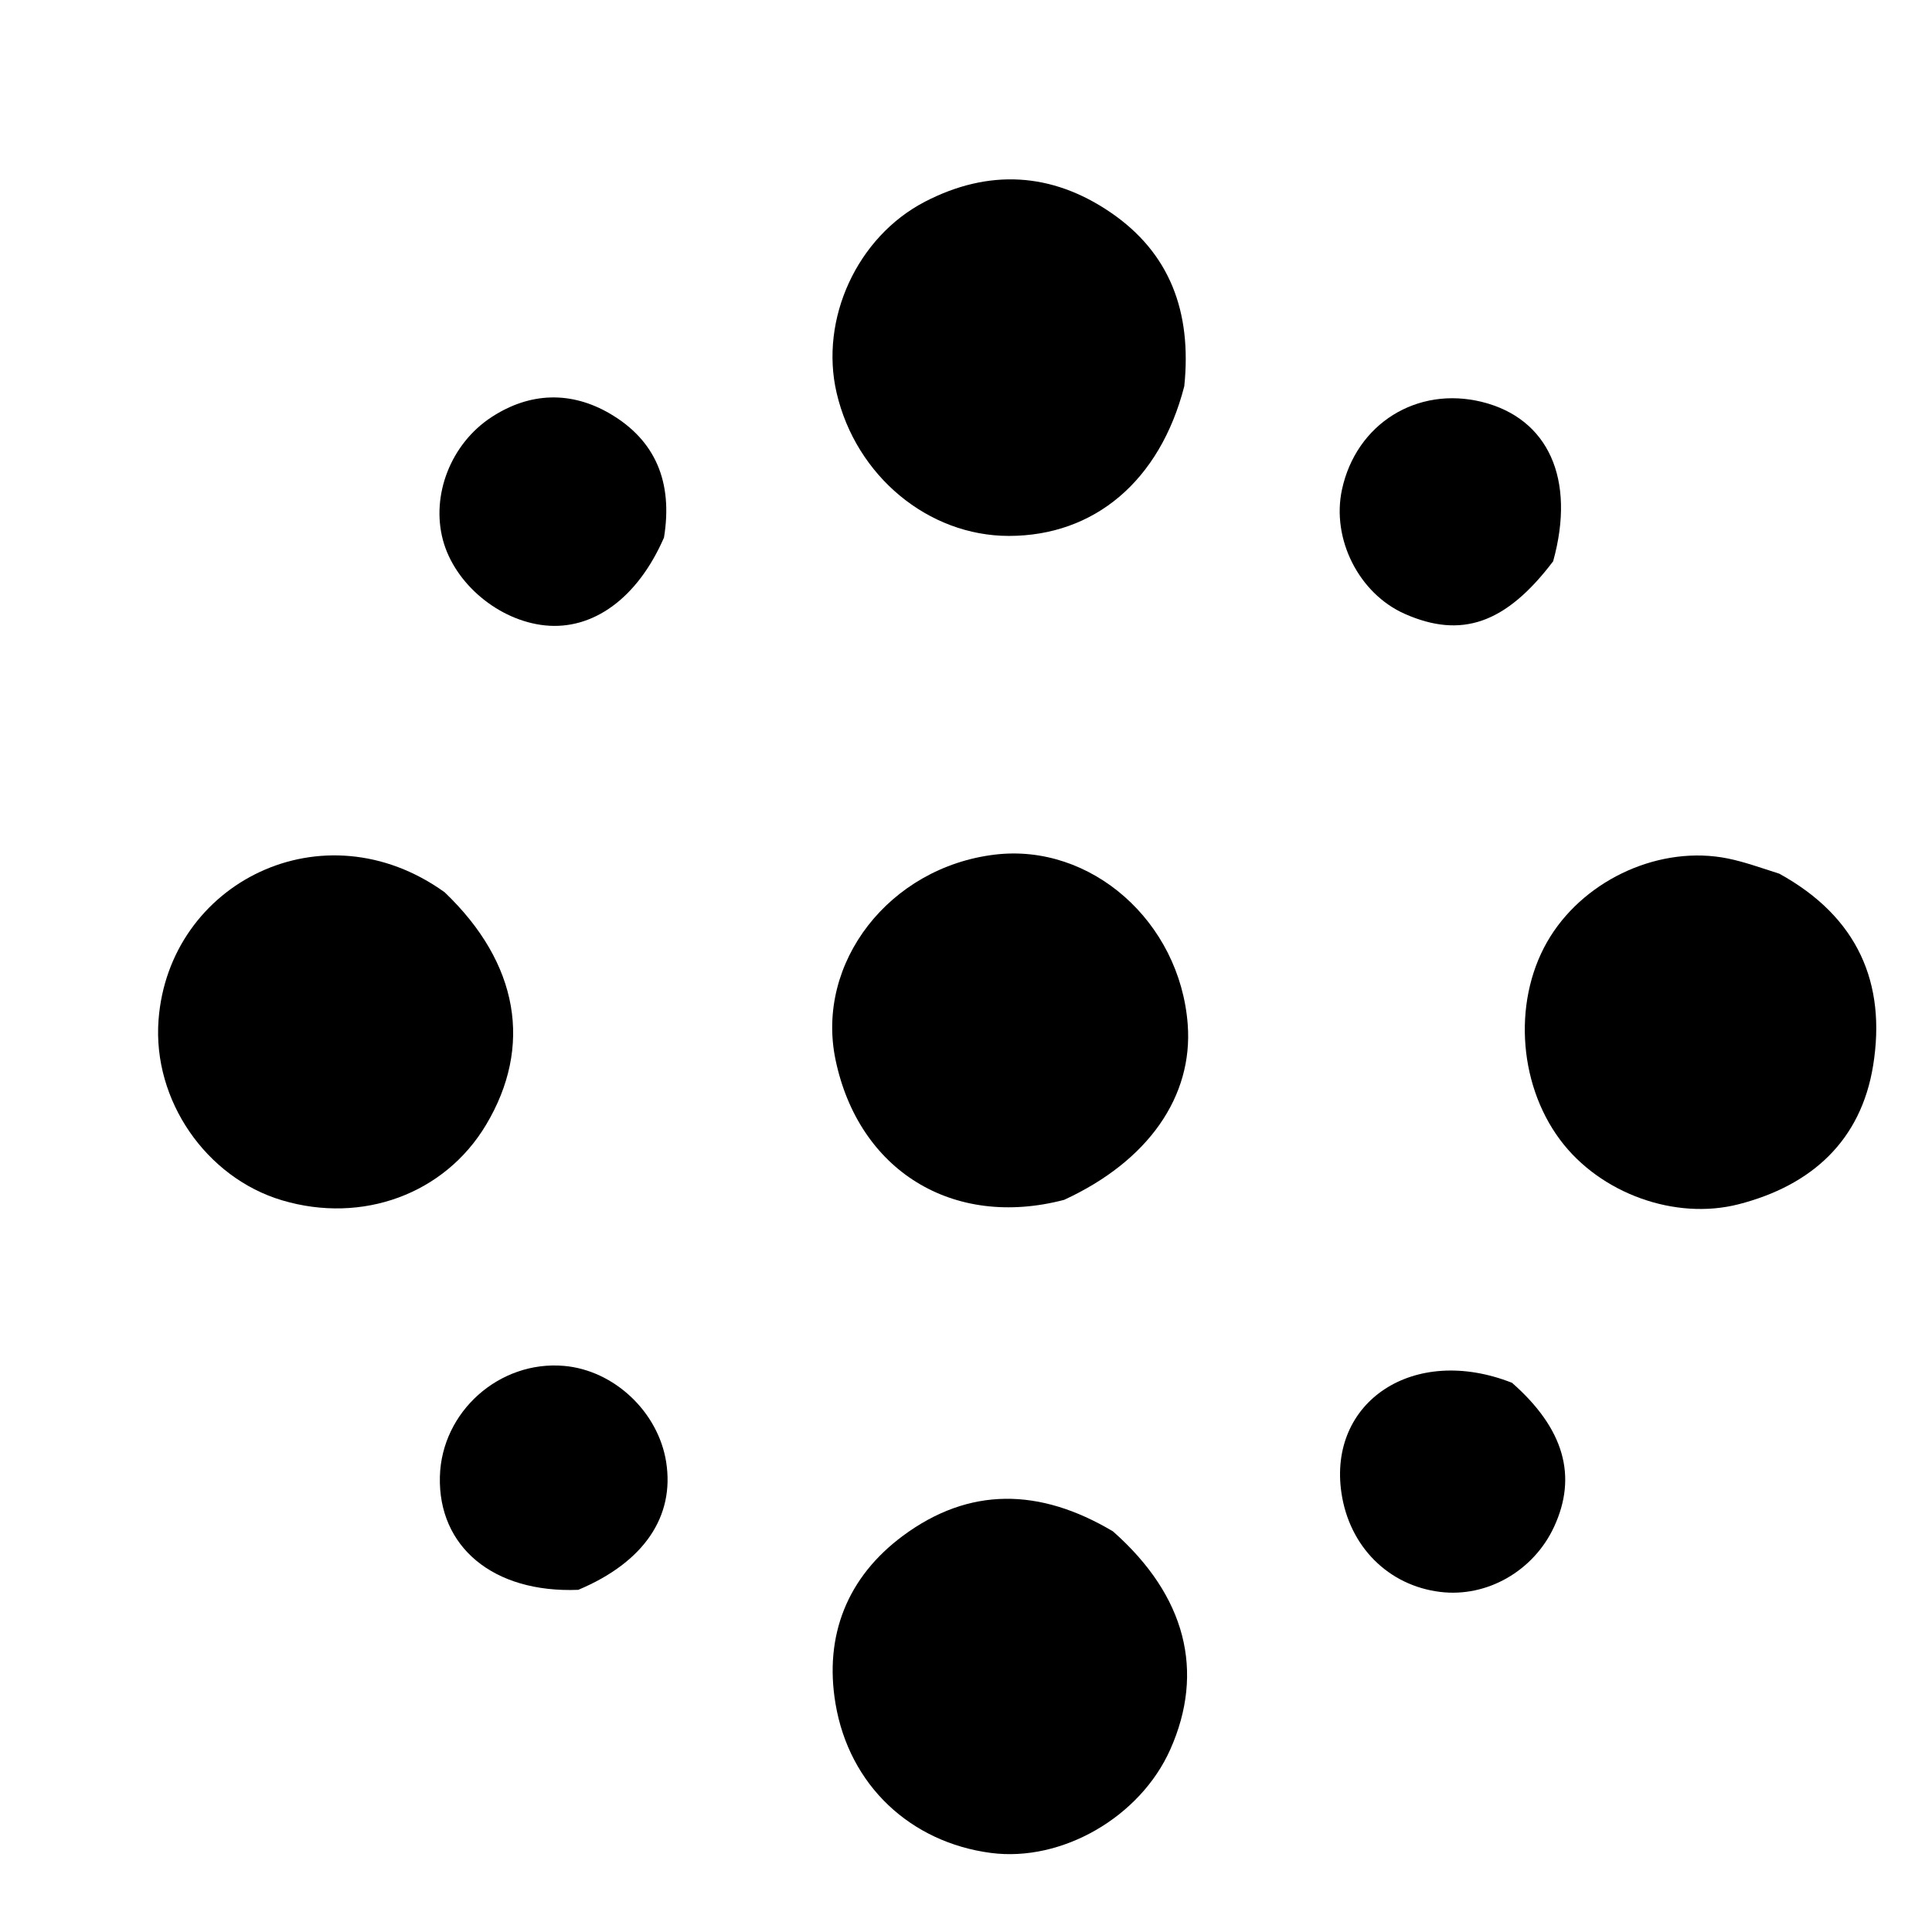
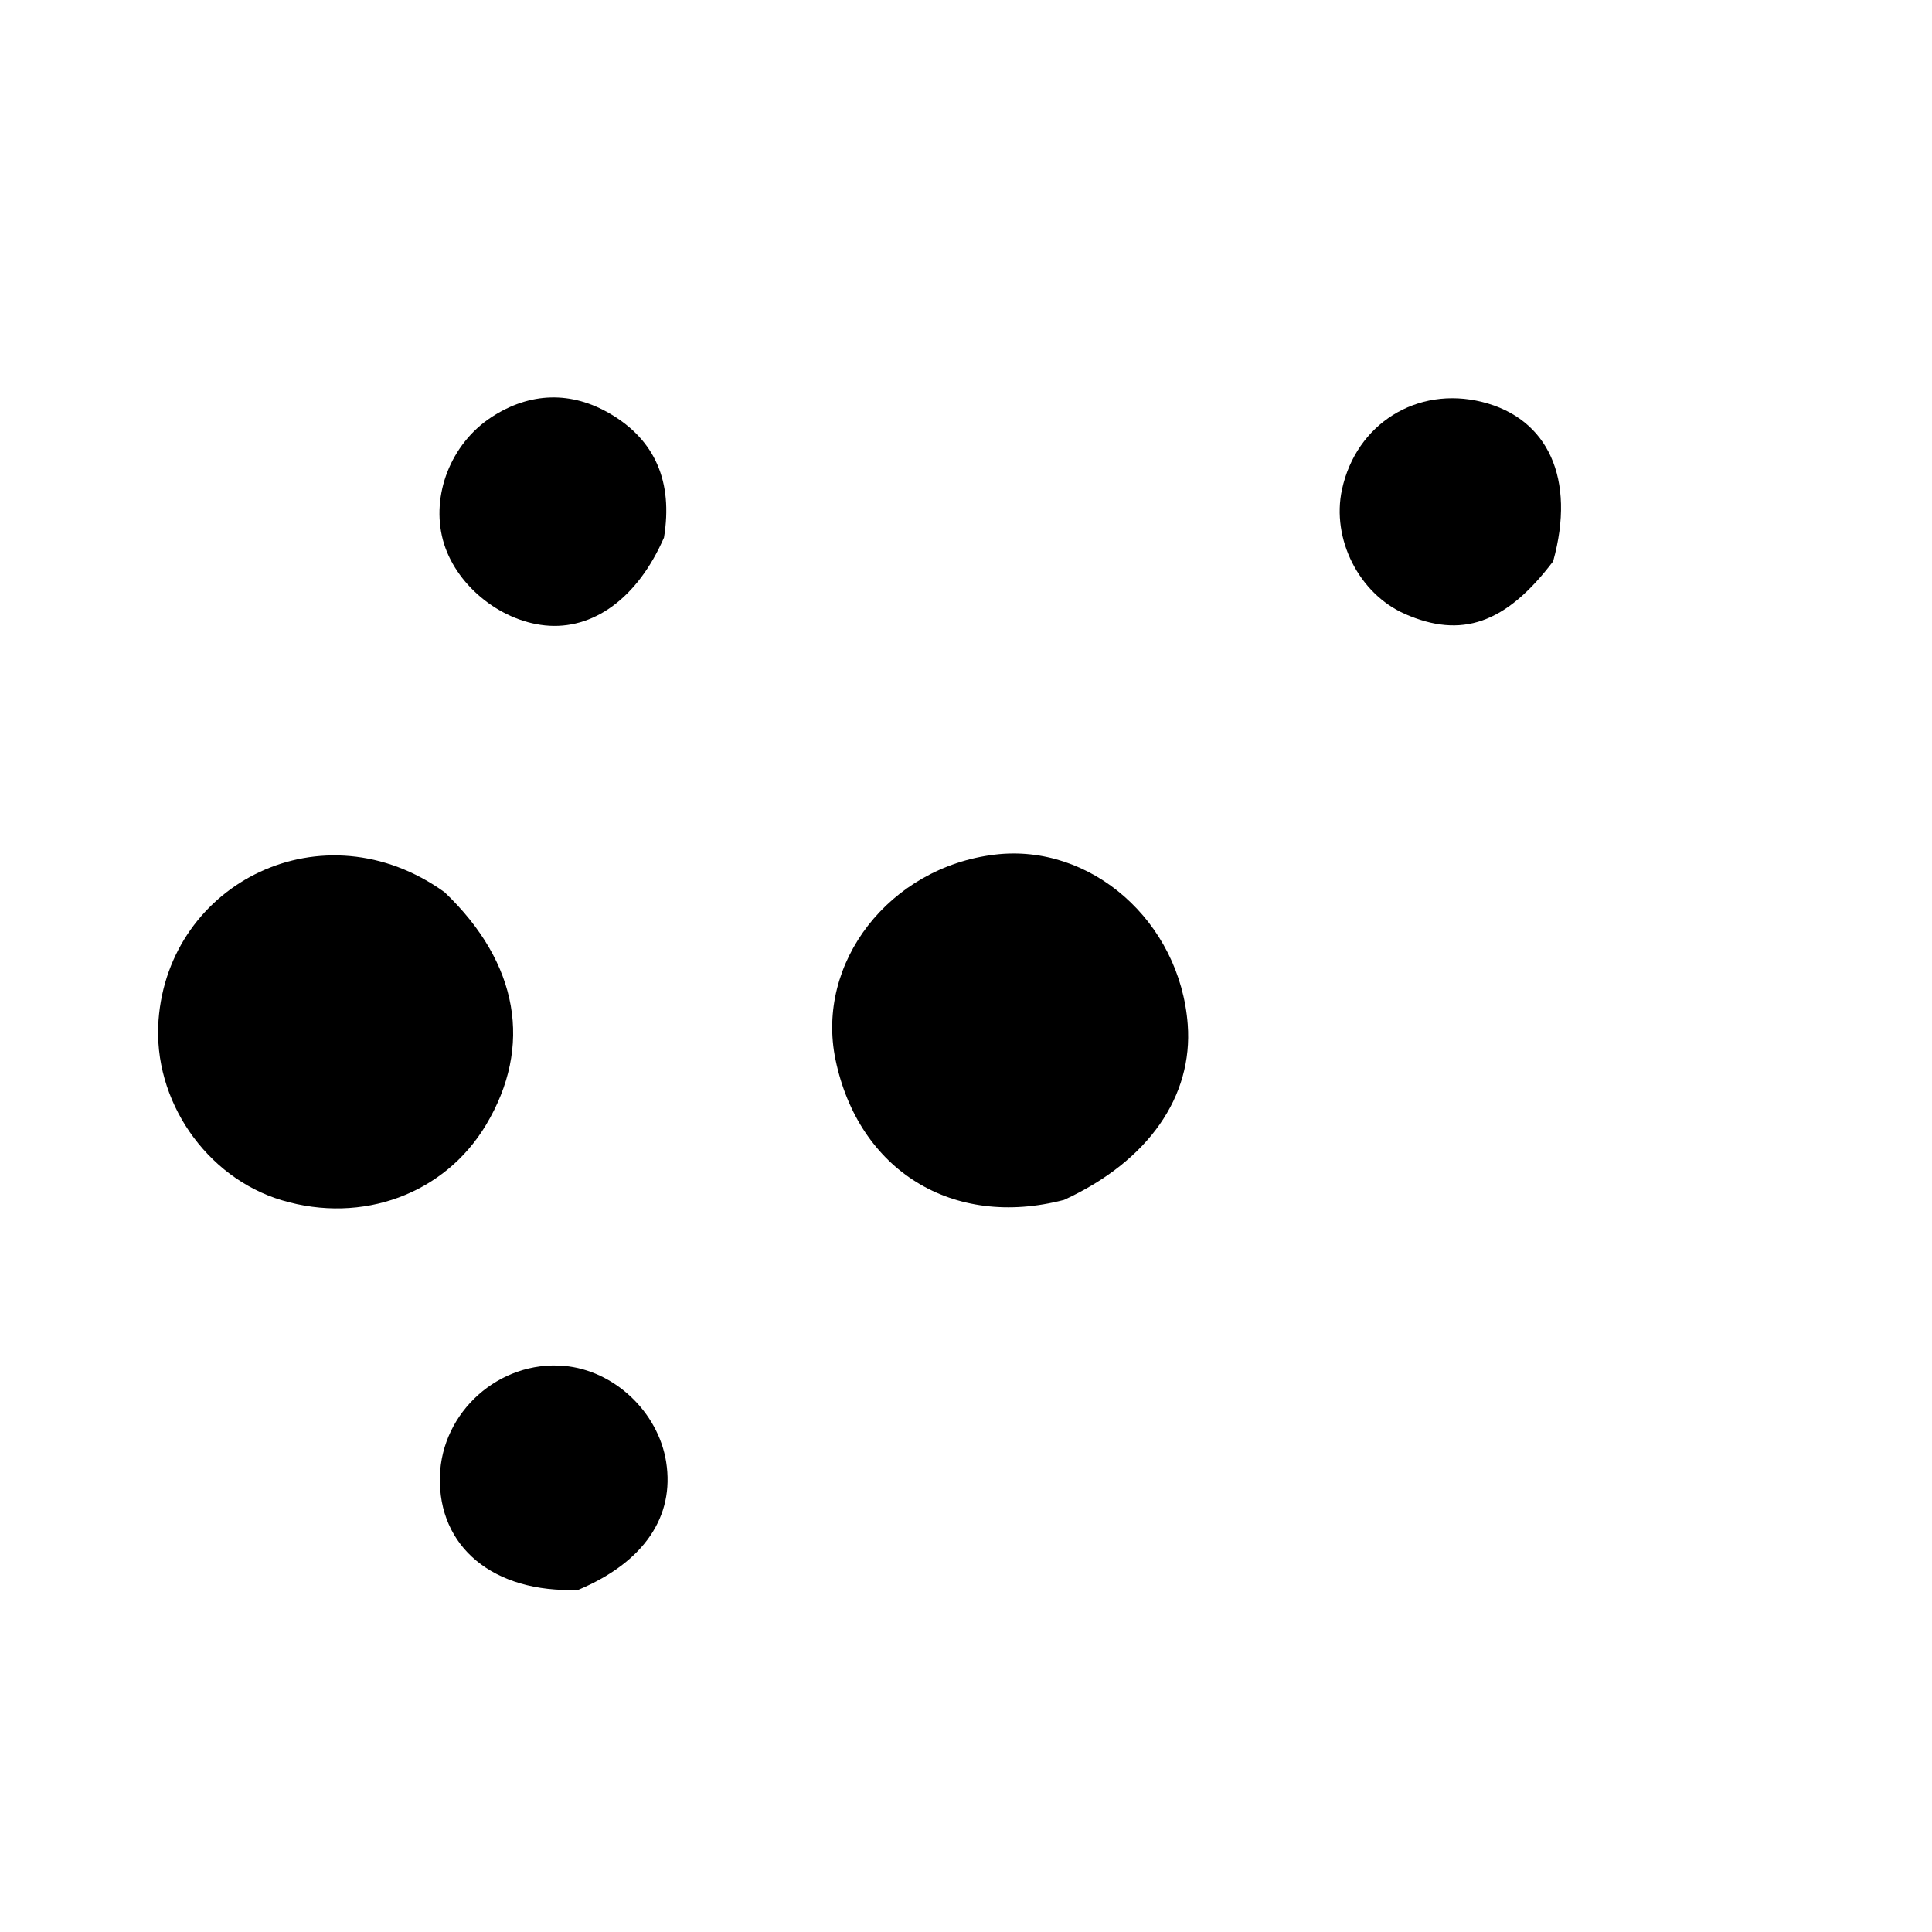
<svg xmlns="http://www.w3.org/2000/svg" version="1.1" id="Layer_1" x="0px" y="0px" width="100%" viewBox="0 0 192 192" enable-background="new 0 0 192 192" xml:space="preserve">
-   <path fill="#000000" opacity="1" stroke="none" d=" M117.692,38.385   C115.266,47.809 108.749,53.256 100.266,53.259   C92.248,53.262 85.07,47.307 83.144,39.053   C81.434,31.722 85.173,23.537 91.929,20.04   C98.255,16.765 104.517,17.122 110.357,21.103   C116.252,25.122 118.456,30.977 117.692,38.385  z" />
  <path fill="#000000" opacity="1" stroke="none" d=" M44.185,88.67   C51.579,95.73 52.958,104.009 48.299,111.792   C44.192,118.652 36.022,121.669 28.016,119.281   C20.508,117.042 15.161,109.367 15.754,101.381   C16.771,87.704 32.134,80.007 44.185,88.67  z" />
-   <path fill="#000000" opacity="1" stroke="none" d=" M176.82,86.824   C184.669,91.14 187.459,97.757 186.152,105.877   C184.951,113.335 180.066,117.809 172.767,119.681   C166.489,121.29 159.04,118.627 155.049,113.285   C150.762,107.545 150.348,99.011 154.068,93.078   C157.709,87.269 165.094,83.983 171.692,85.312   C173.31,85.638 174.878,86.206 176.82,86.824  z" />
-   <path fill="#000000" opacity="1" stroke="none" d=" M110.606,152.187   C117.864,158.596 119.752,166.122 116.297,173.869   C113.304,180.584 105.524,185.067 98.473,184.142   C90.506,183.096 84.402,177.447 83.033,169.318   C81.888,162.519 84.217,156.712 89.738,152.622   C96.309,147.755 103.307,147.841 110.606,152.187  z" />
  <path fill="#000000" opacity="1" stroke="none" d=" M105.751,119.24   C94.644,122.149 85.314,116.285 83.032,105.307   C81.028,95.666 88.387,86.193 98.862,84.931   C108.414,83.781 117.266,91.576 118.035,101.815   C118.569,108.935 114.153,115.37 105.751,119.24  z" />
  <path fill="#000000" opacity="1" stroke="none" d=" M57.467,157.996   C48.984,158.332 43.529,153.691 43.716,146.733   C43.888,140.298 49.62,135.188 56.045,135.74   C61.02,136.168 65.418,140.306 66.204,145.299   C67.051,150.683 64.03,155.243 57.467,157.996  z" />
  <path fill="#000000" opacity="1" stroke="none" d=" M65.986,53.425   C63.35,59.479 58.909,62.639 54.167,62.152   C49.565,61.679 45.179,58.011 44.017,53.664   C42.828,49.214 44.792,44.108 48.839,41.459   C52.679,38.945 56.794,38.858 60.655,41.13   C65.099,43.745 66.895,47.869 65.986,53.425  z" />
  <path fill="#000000" opacity="1" stroke="none" d=" M154.349,55.782   C149.631,62.009 145.211,63.481 139.612,61.01   C135.051,58.996 132.304,53.561 133.364,48.65   C134.776,42.112 140.826,38.334 147.299,39.948   C153.834,41.577 156.628,47.568 154.349,55.782  z" />
-   <path fill="#000000" opacity="1" stroke="none" d=" M150.264,137.422   C155.472,141.997 156.763,146.729 154.441,151.735   C152.405,156.127 147.768,158.776 143.12,158.203   C137.972,157.568 134.109,153.702 133.314,148.386   C131.954,139.302 140.48,133.566 150.264,137.422  z" />
</svg>